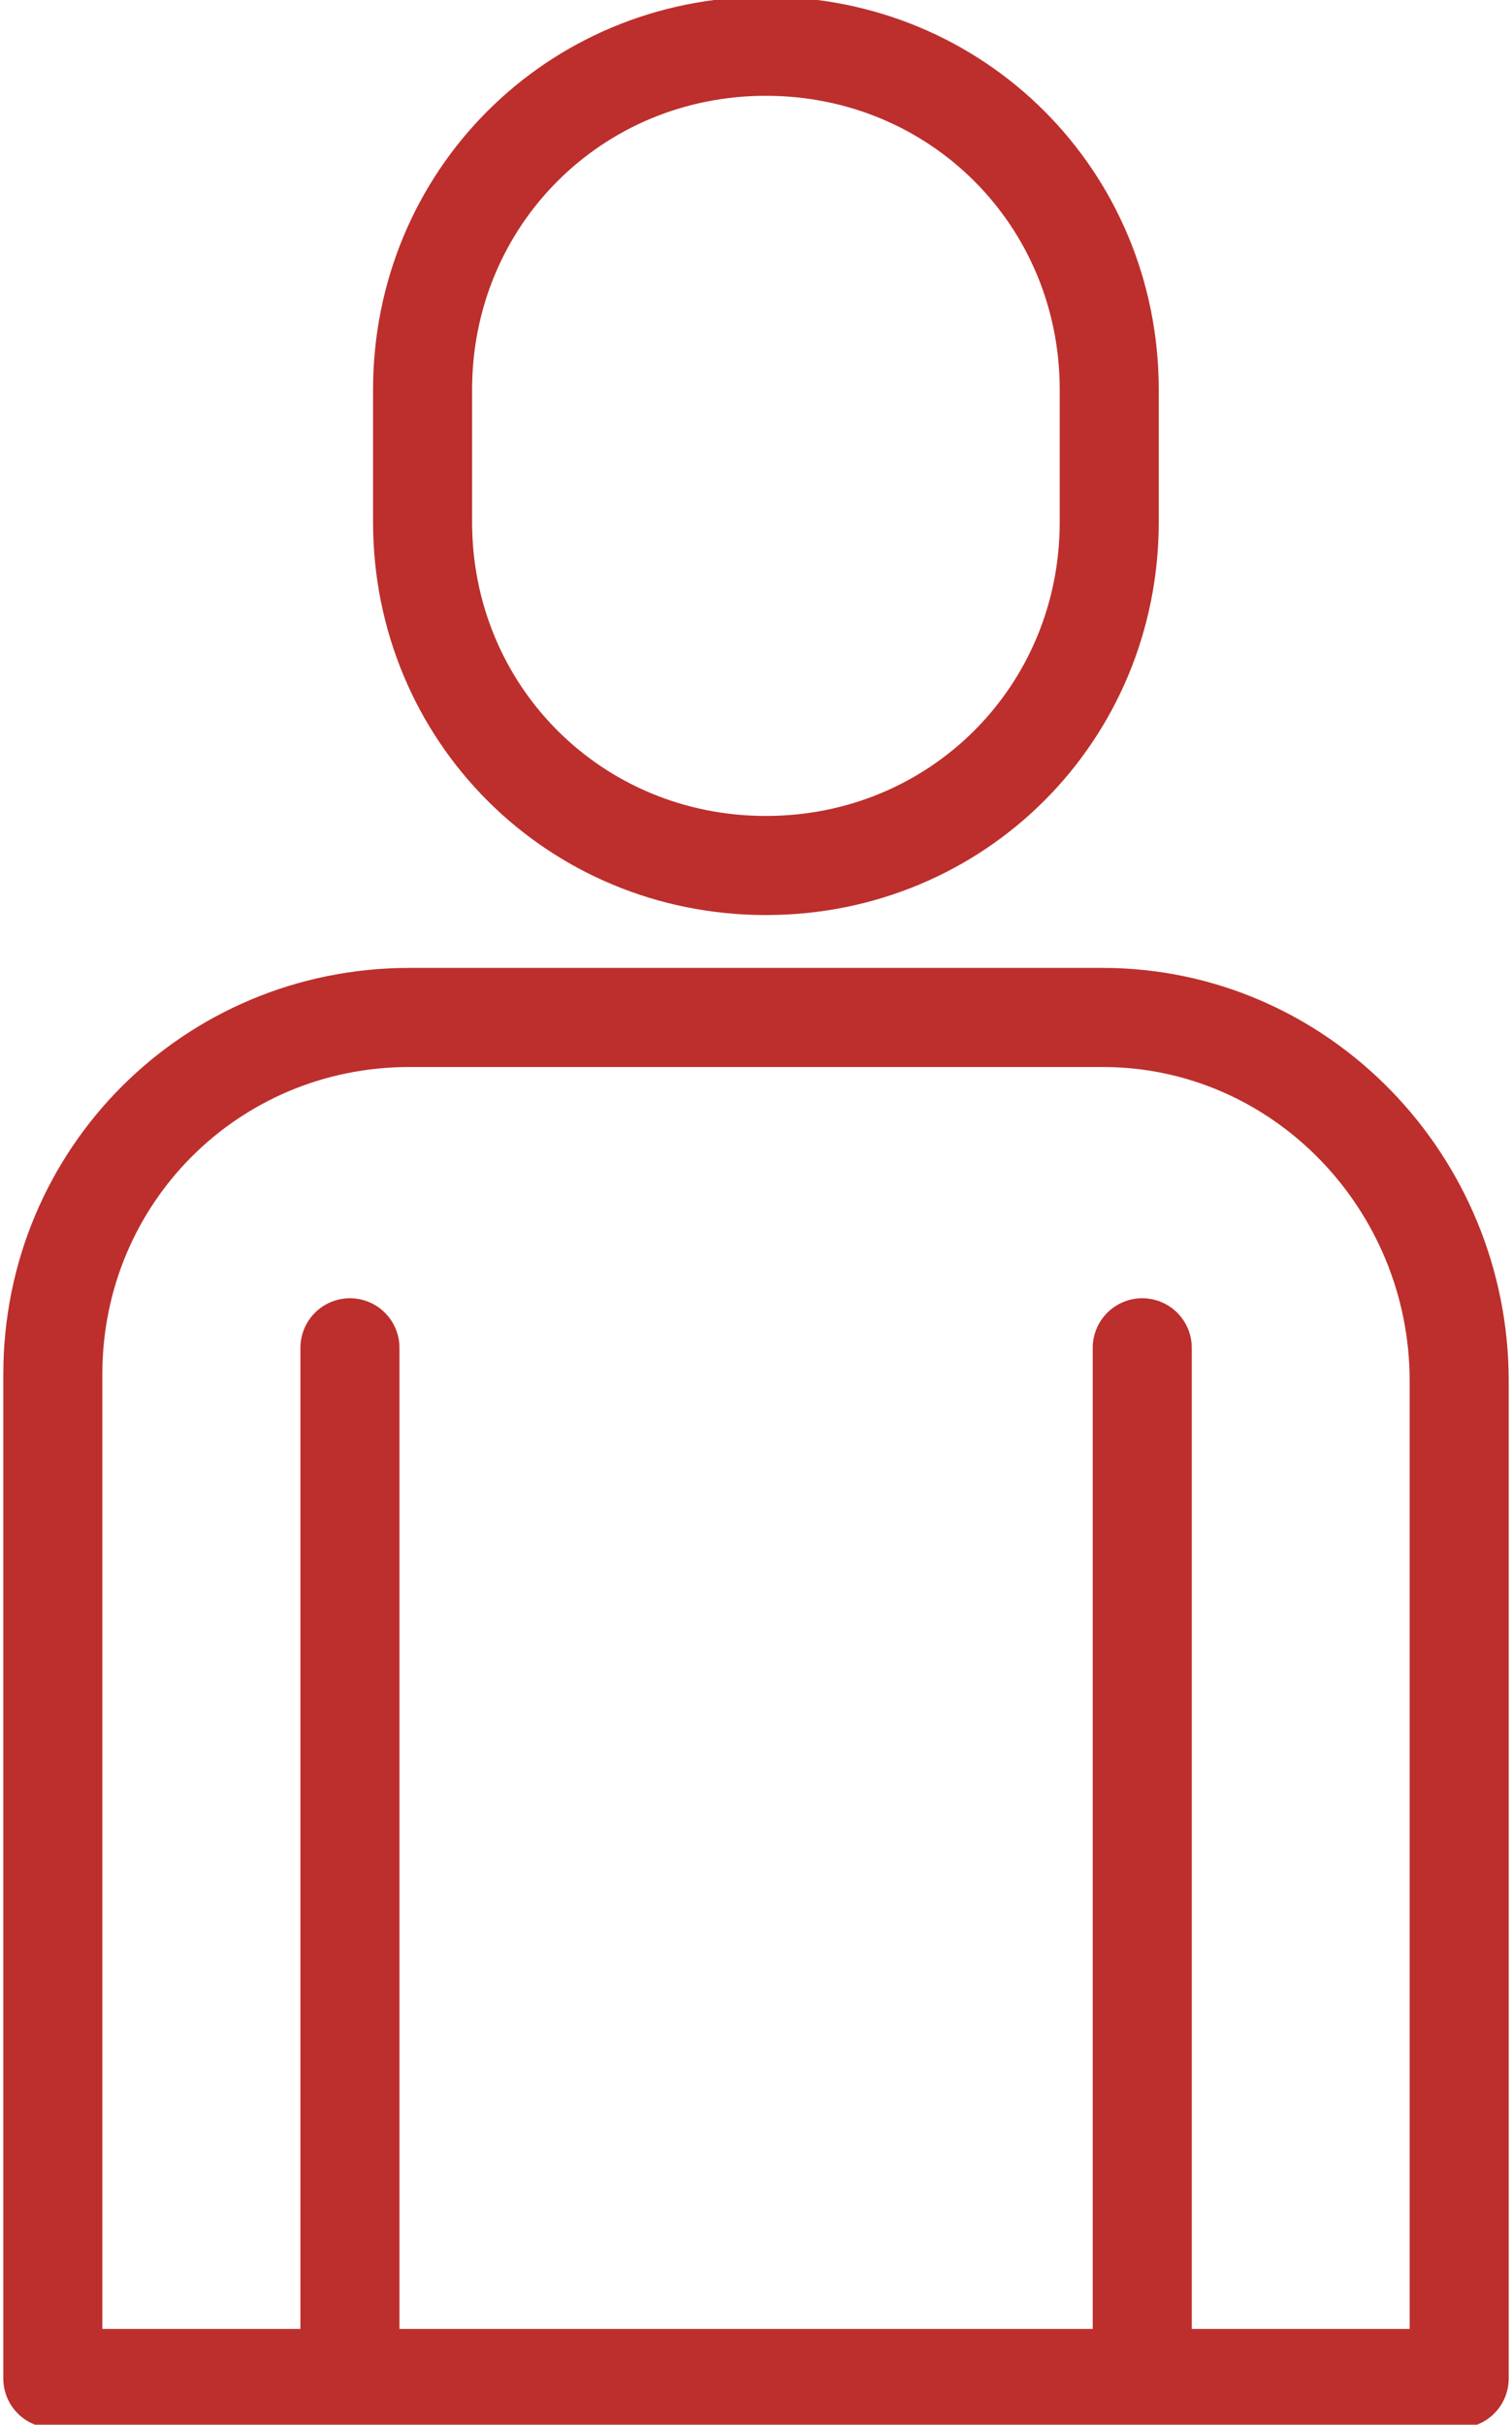
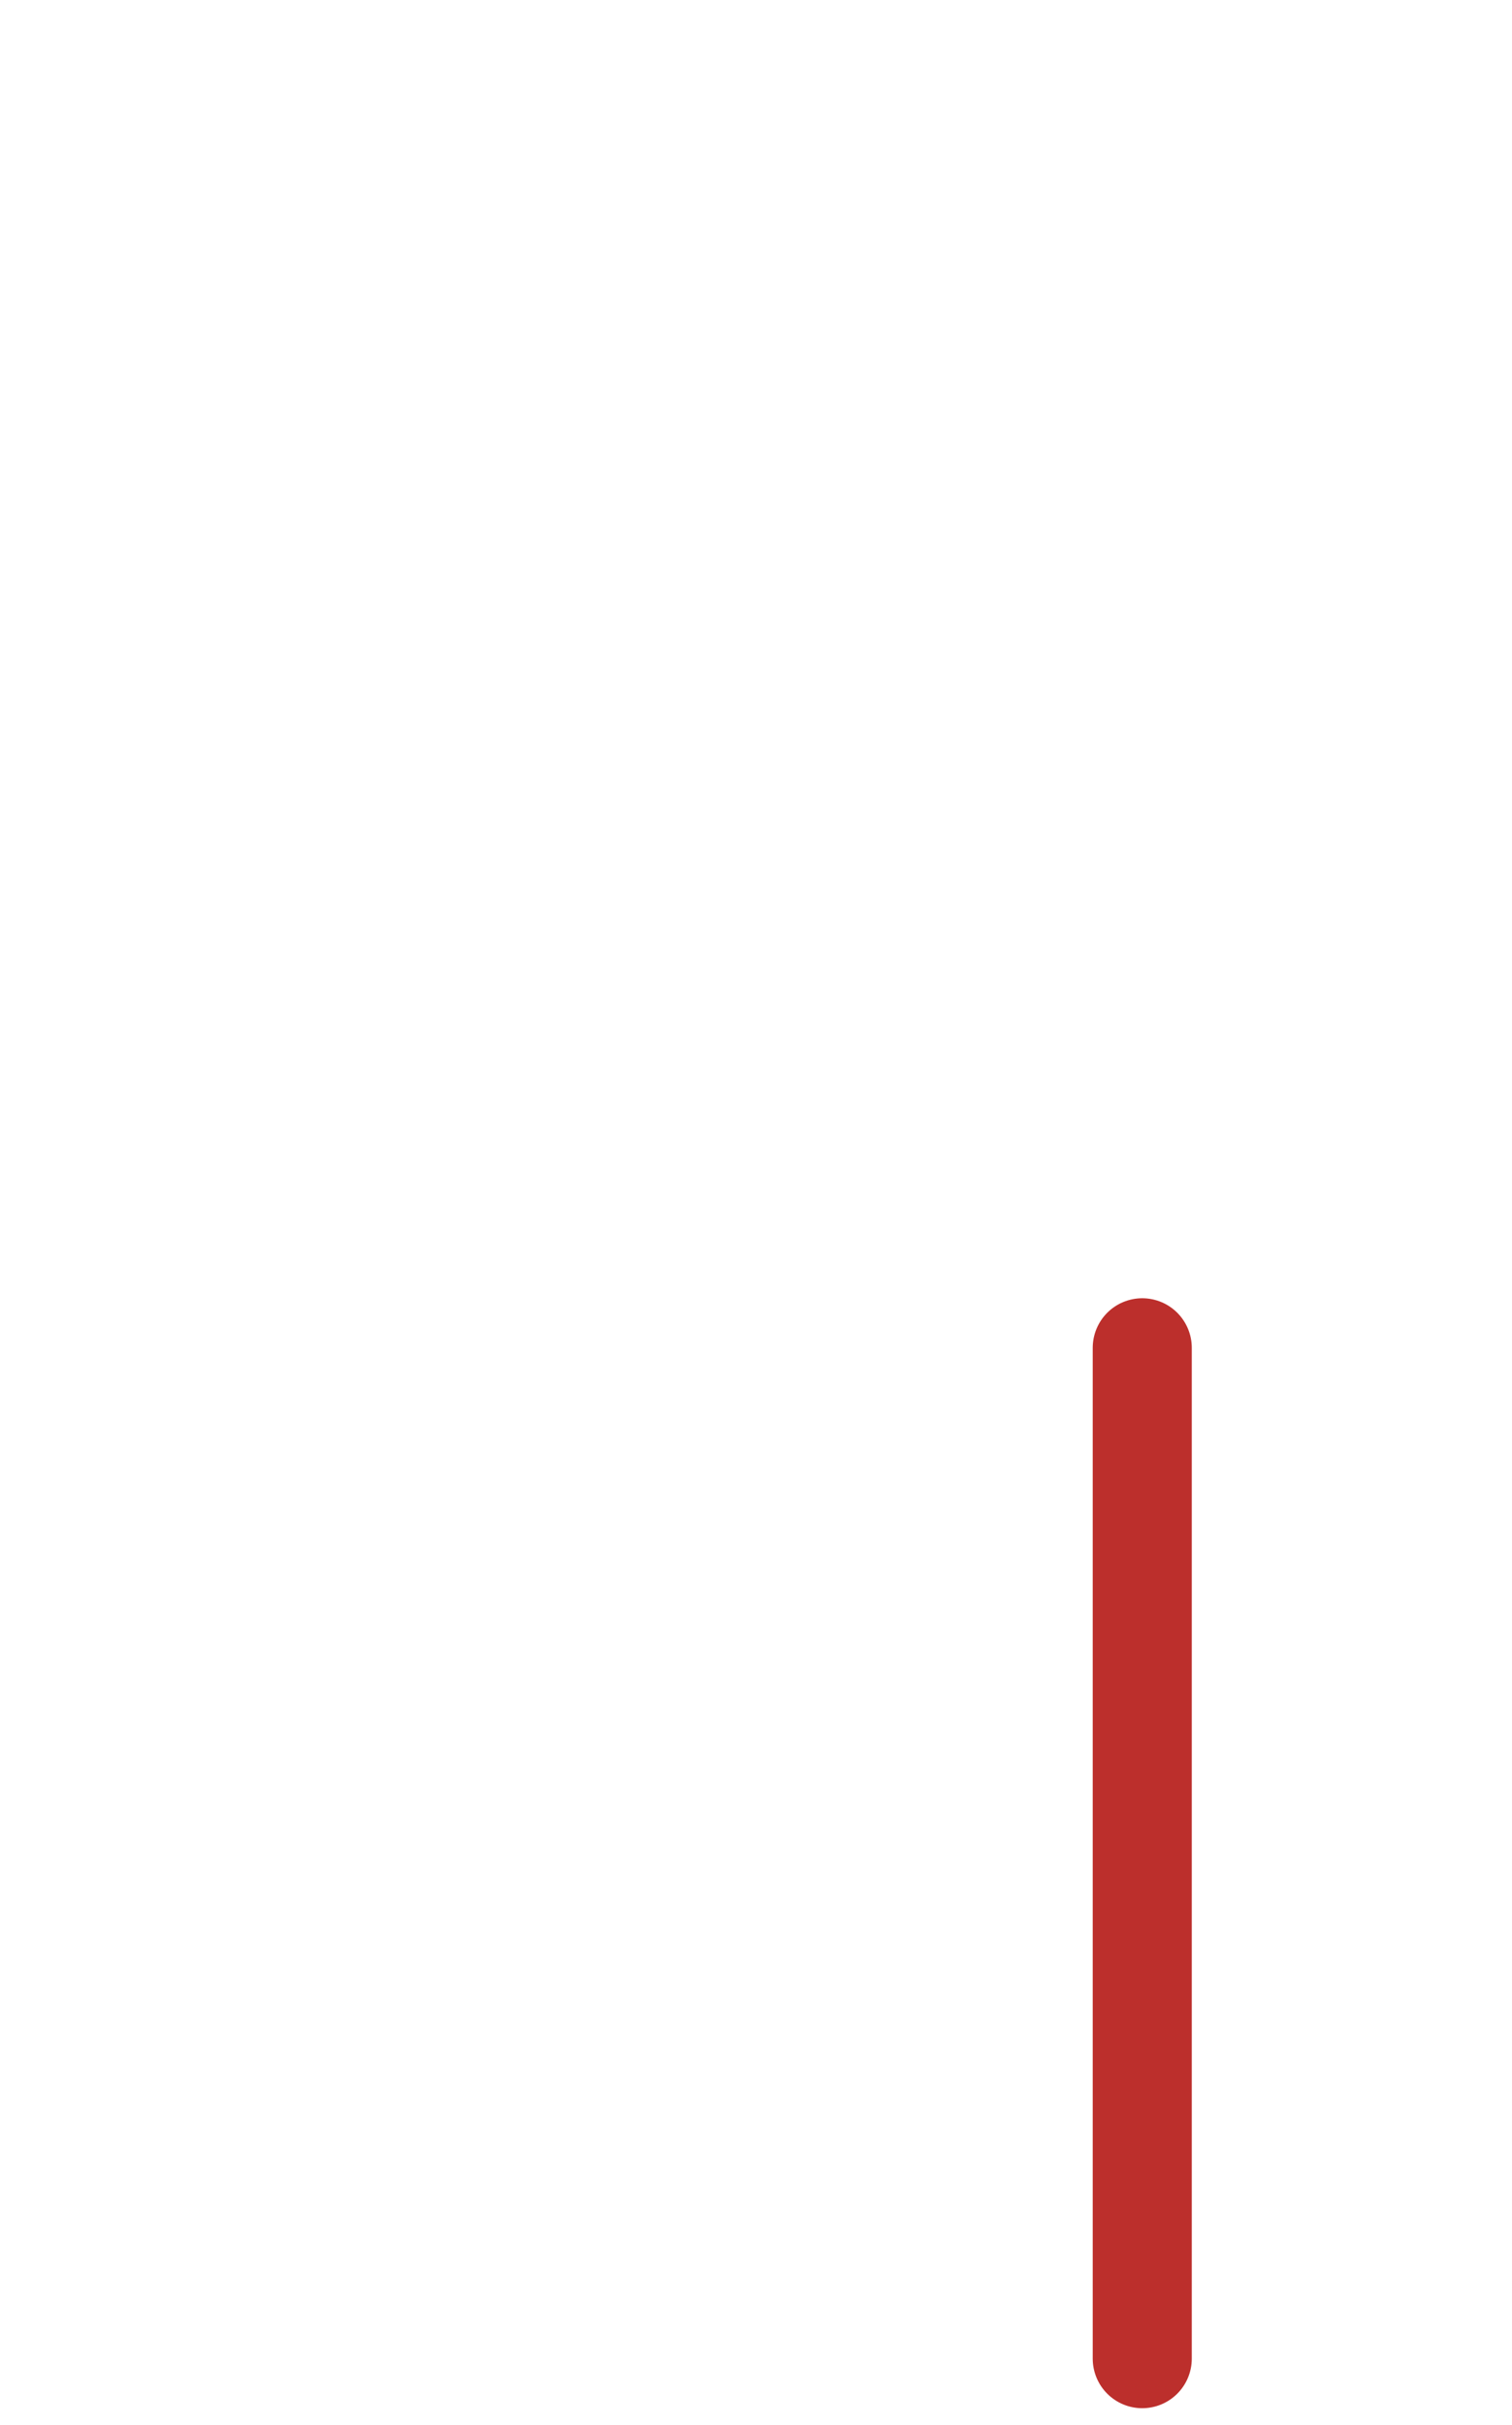
<svg xmlns="http://www.w3.org/2000/svg" version="1.1" id="Calque_1" x="0px" y="0px" viewBox="0 0 22.9 36.7" style="enable-background:new 0 0 22.9 36.7;" xml:space="preserve">
  <style type="text/css">
	.st0{fill:none;stroke:#BC2F2C;stroke-width:1.5;stroke-linecap:round;stroke-linejoin:round;stroke-miterlimit:10;}
</style>
  <g>
-     <path class="st0" d="M11.6,13.1L11.6,13.1c-2.9,0-5.2-2.3-5.2-5.2v-2c0-2.9,2.3-5.2,5.2-5.2h0c2.9,0,5.2,2.3,5.2,5.2v2   C16.8,10.8,14.5,13.1,11.6,13.1z" />
    <line class="st0" x1="17.3" y1="20.4" x2="17.3" y2="35.7" />
-     <line class="st0" x1="5.3" y1="20.4" x2="5.3" y2="35.7" />
-     <path class="st0" d="M16.7,15.4h-3.6H9.8H6.2c-3,0-5.4,2.4-5.4,5.4V36h0.9h19.5h0.9V20.9C22.1,17.9,19.7,15.4,16.7,15.4z" />
  </g>
</svg>